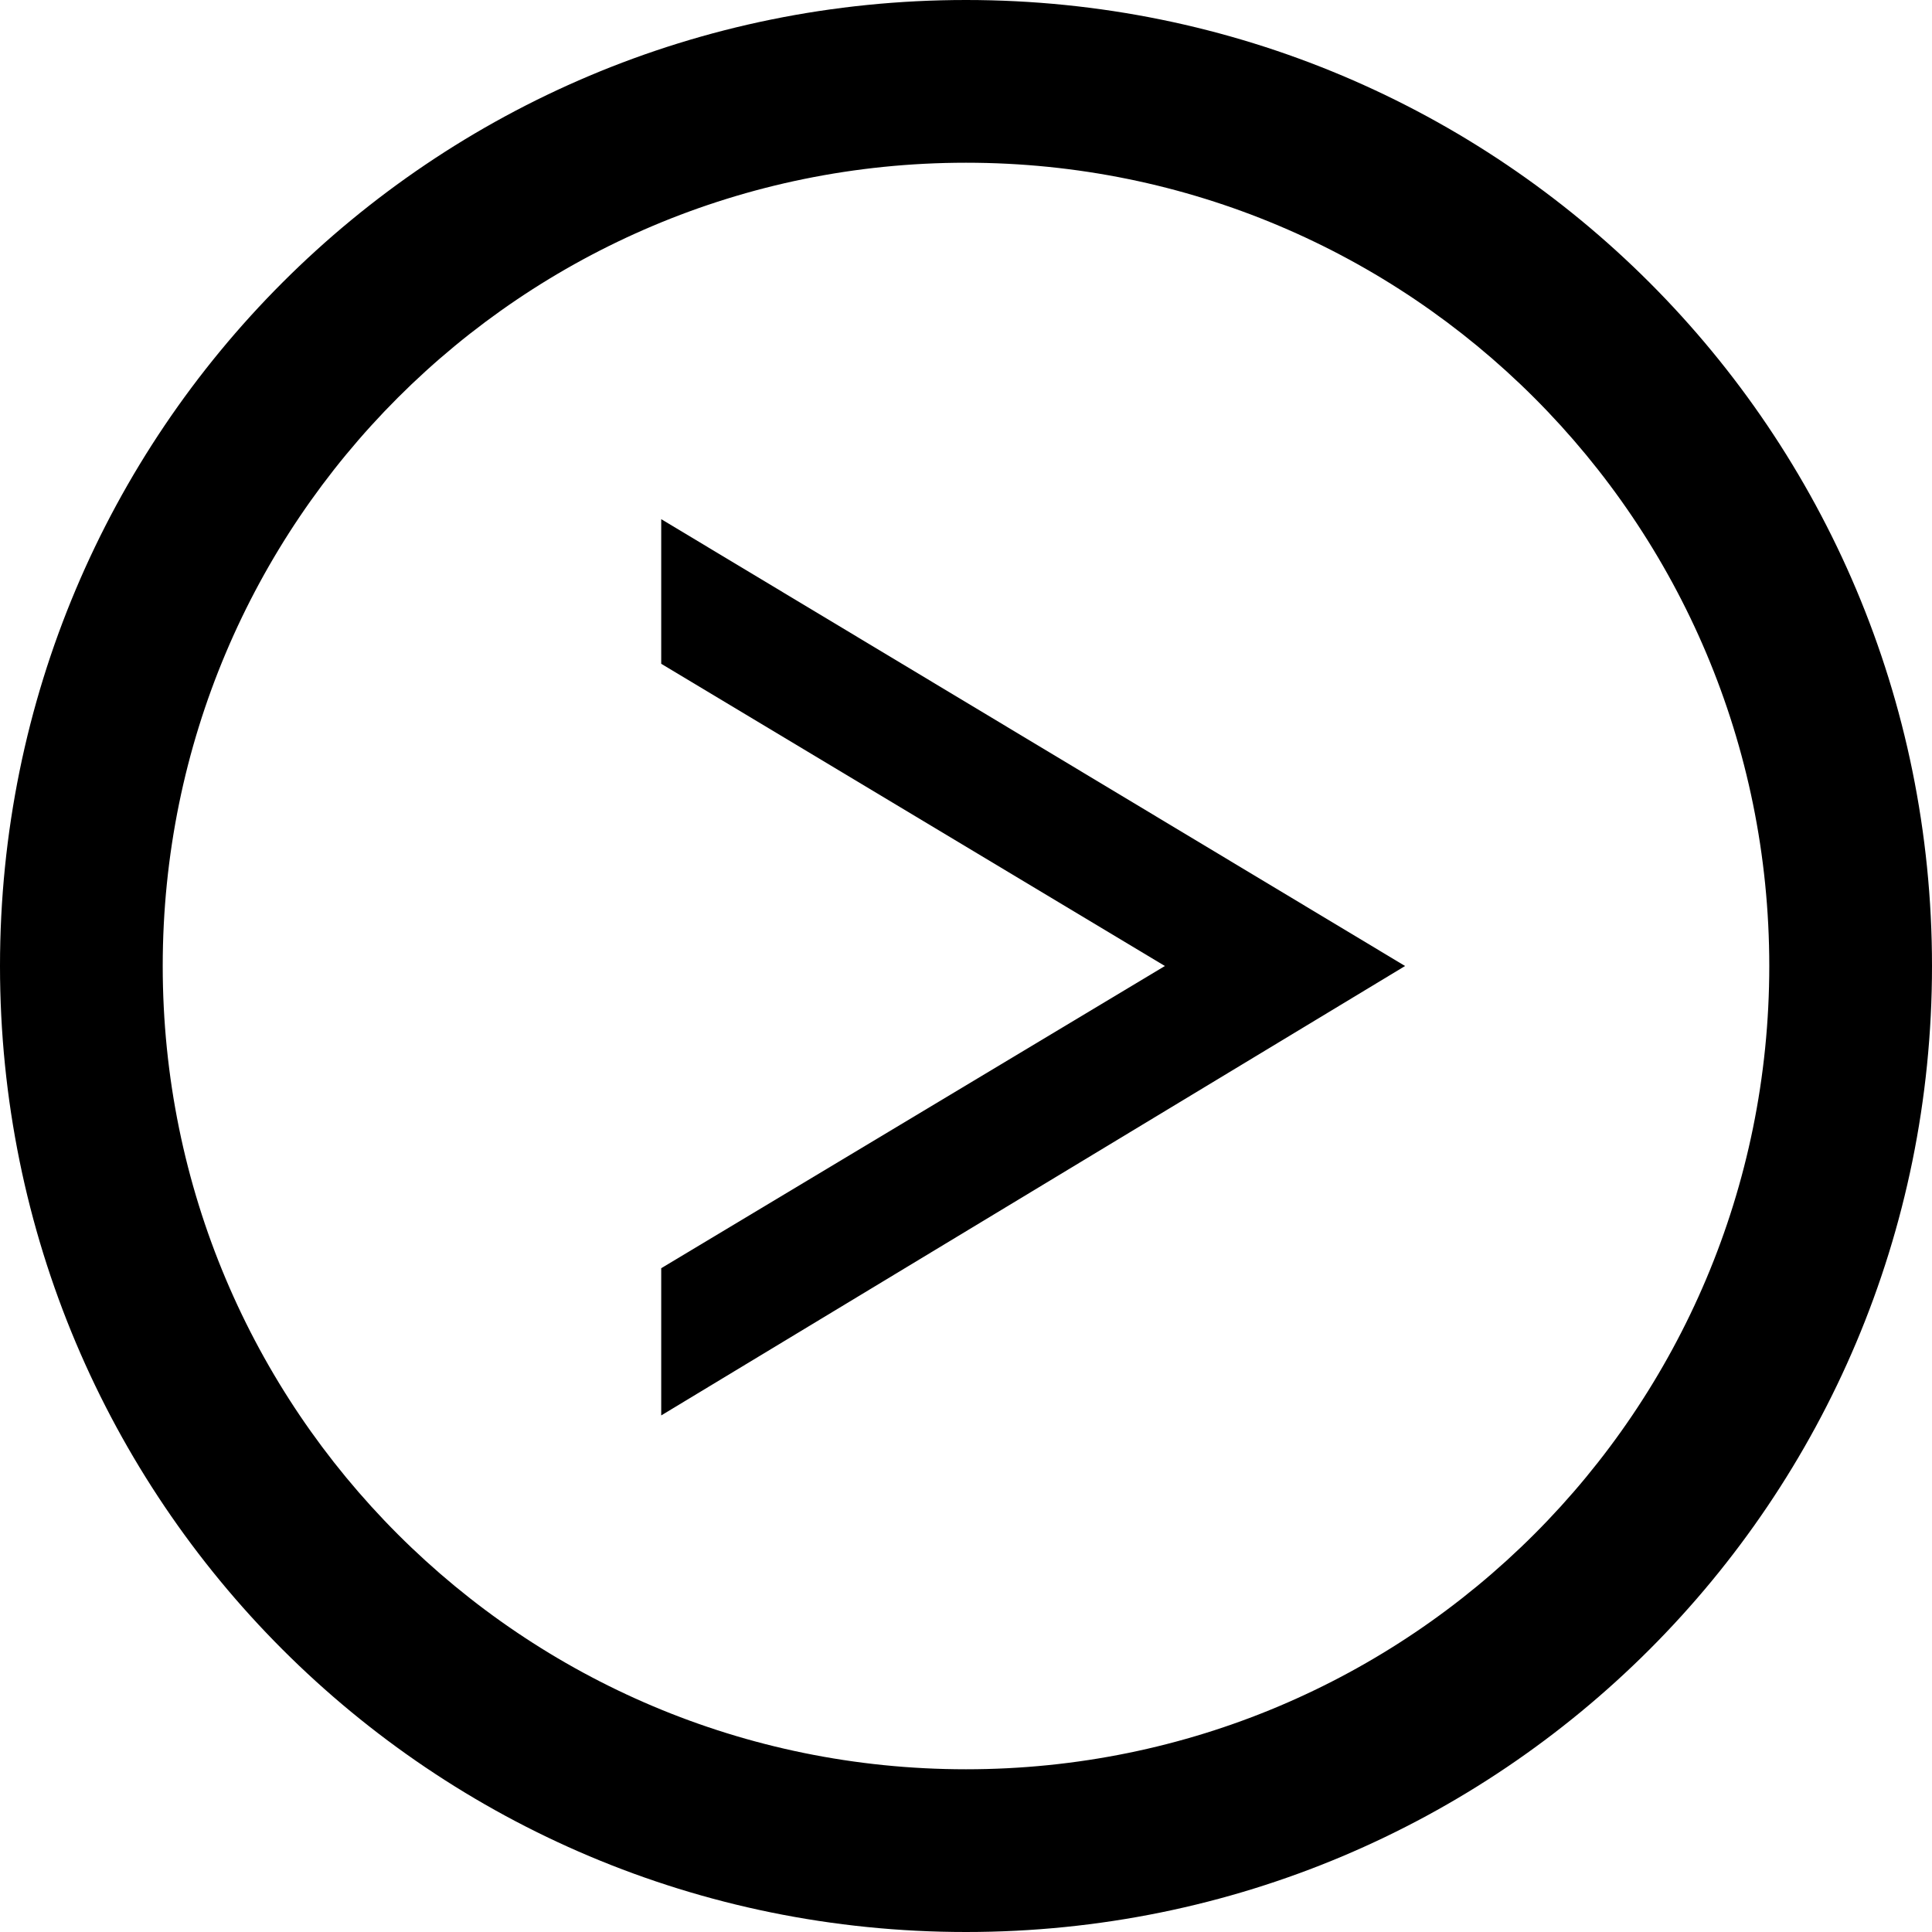
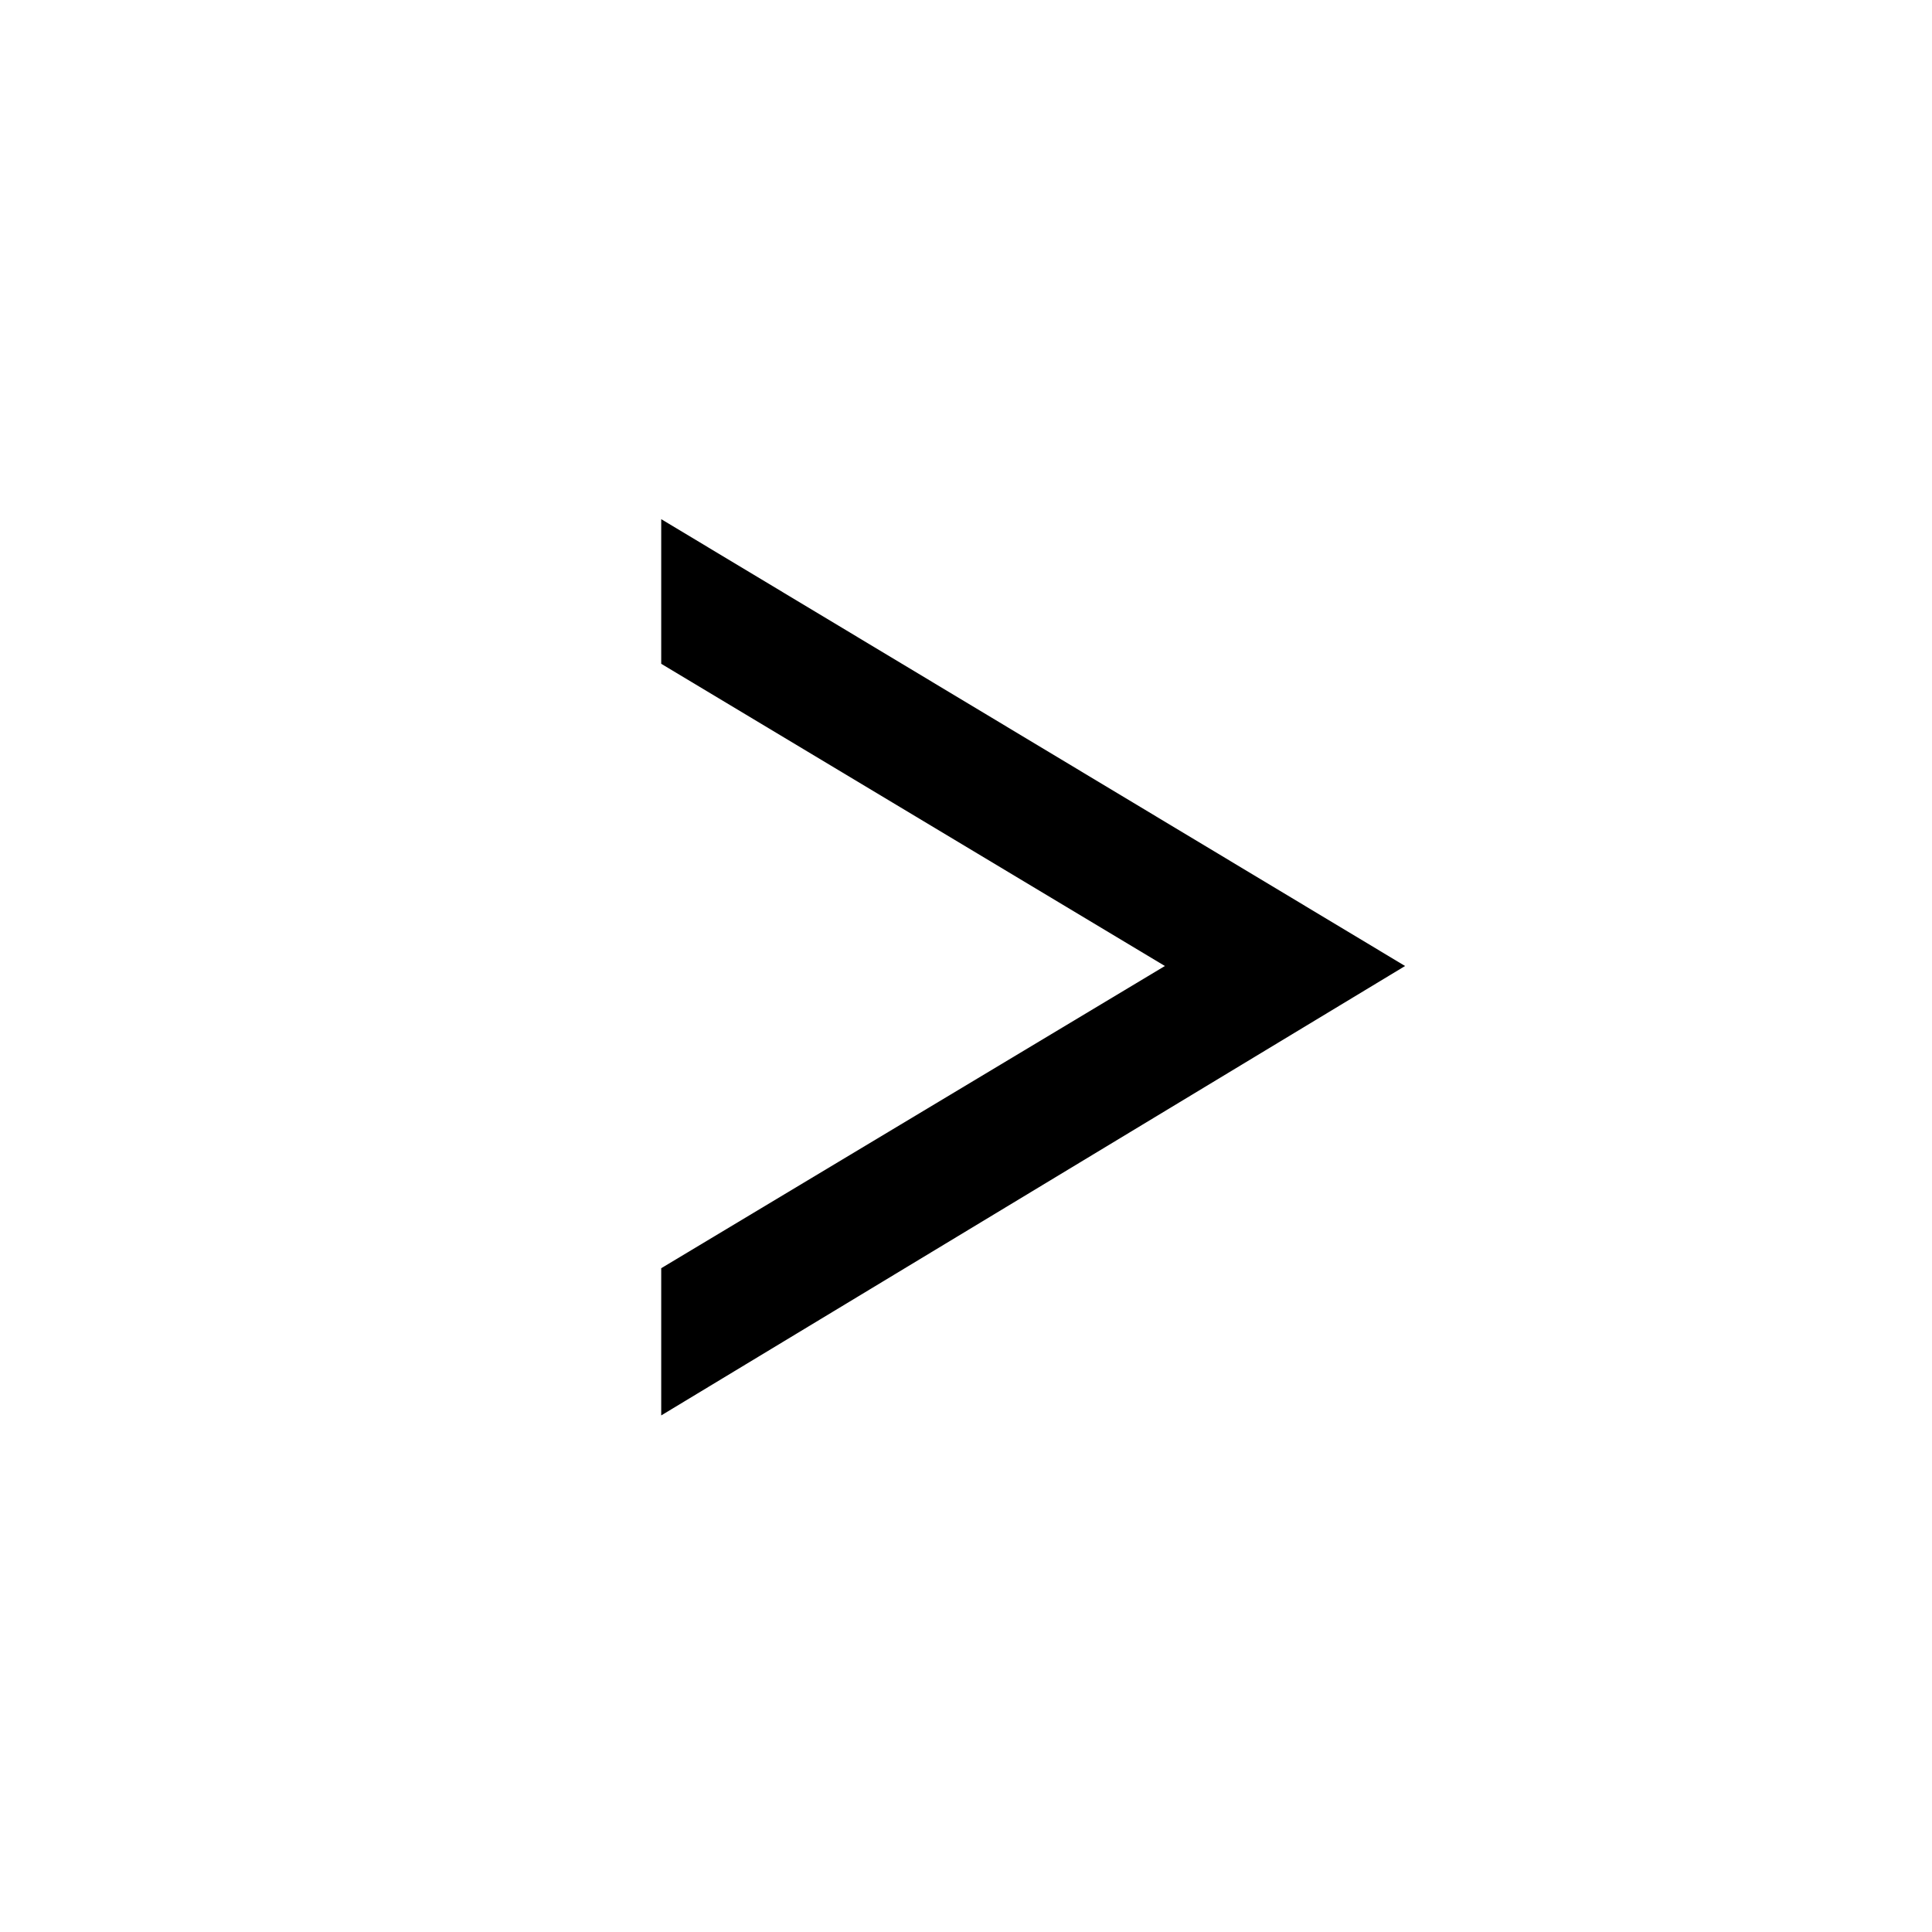
<svg xmlns="http://www.w3.org/2000/svg" version="1.1" id="レイヤー_1" x="0px" y="0px" width="74.8px" height="74.8px" viewBox="0 0 74.8 74.8" style="enable-background:new 0 0 74.8 74.8;" xml:space="preserve">
  <g>
-     <path d="M37.4,0C16.7,0,0,16.7,0,37.4s16.7,37.4,37.4,37.4s37.4-16.7,37.4-37.4S58.1,0,37.4,0z M37.4,68.5   c-17.2,0-31.1-13.9-31.1-31.1S20.2,6.3,37.4,6.3s31.1,13.9,31.1,31.1S54.6,68.5,37.4,68.5z" />
    <g>
      <polygon points="54.4,37.4 25.6,20.1 25.6,25.7 45.1,37.4 25.6,49.1 25.6,54.8   " />
    </g>
  </g>
</svg>